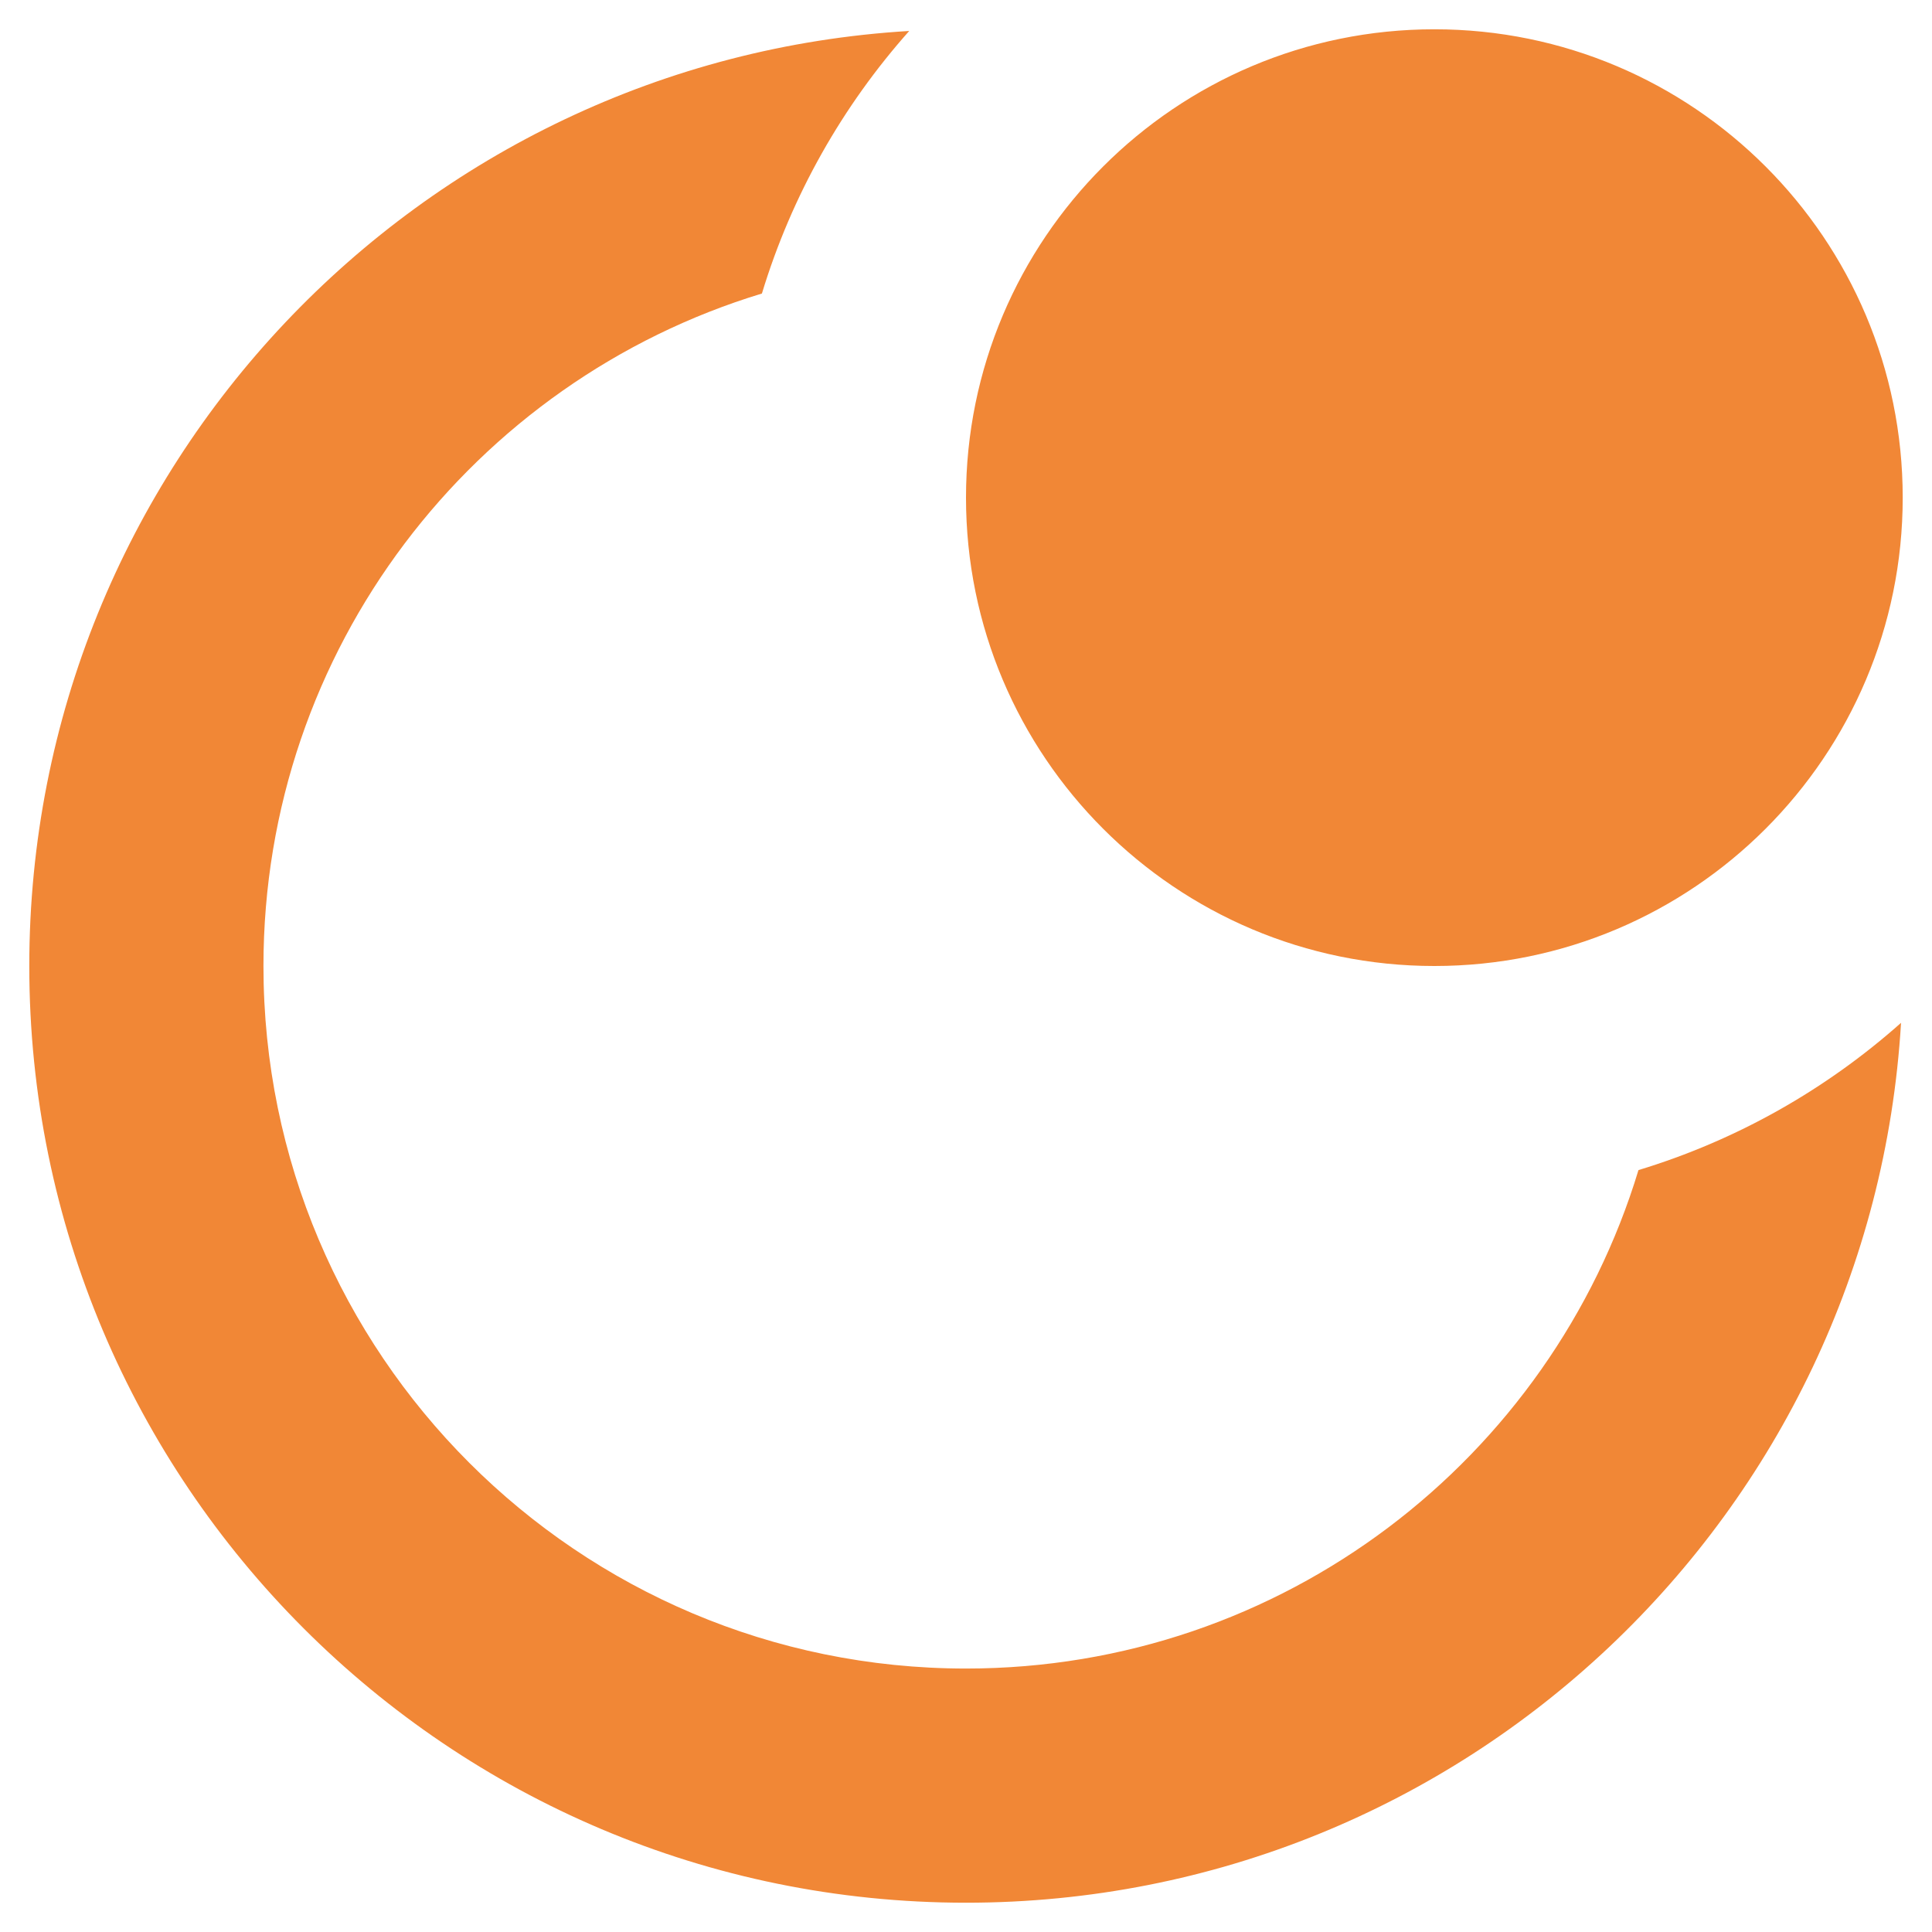
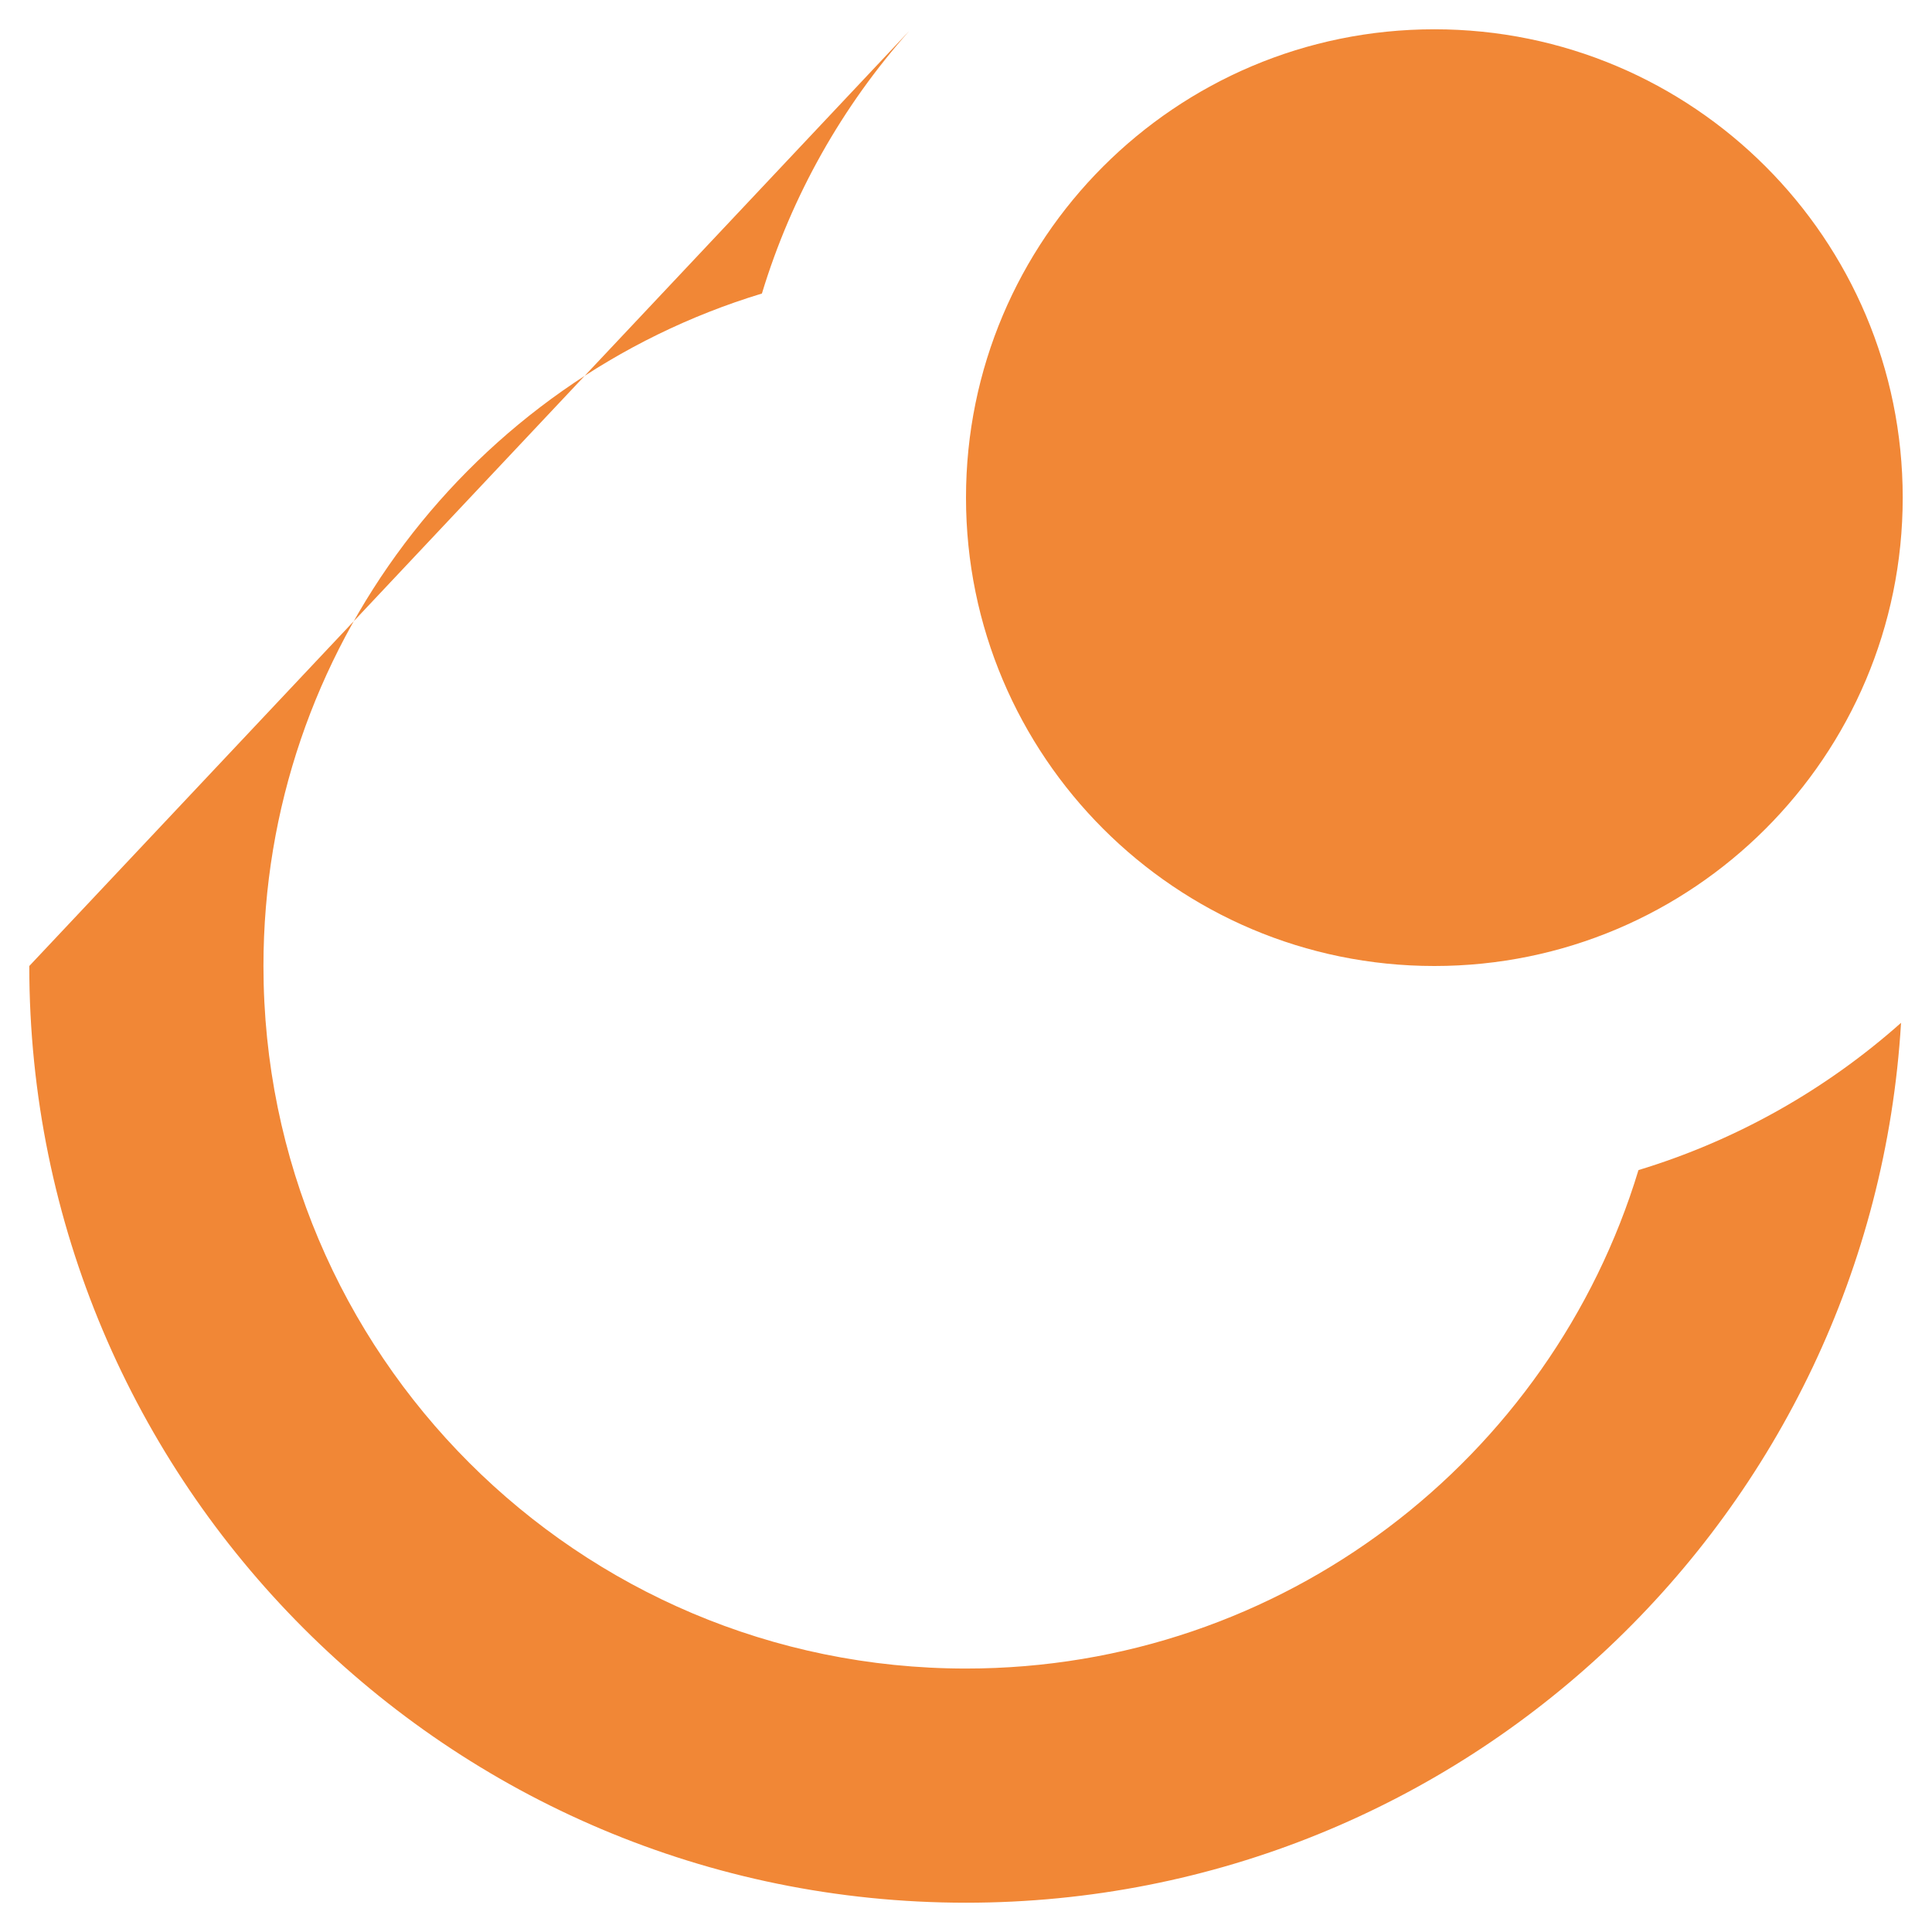
<svg xmlns="http://www.w3.org/2000/svg" width="44" height="44" viewBox="0 0 44 44" fill="none">
-   <path fill-rule="evenodd" clip-rule="evenodd" d="M32.667 22C38.558 22 43.333 17.224 43.333 11.333C43.333 5.442 38.558 0.667 32.667 0.667C26.776 0.667 22 5.442 22 11.333C22 17.224 26.776 22 32.667 22ZM20.707 0.705C19.189 2.411 18.032 4.444 17.352 6.685C10.783 8.677 6 14.78 6 22C6 30.836 13.164 38 22 38C29.22 38 35.324 33.218 37.315 26.648C39.556 25.968 41.589 24.811 43.295 23.294C42.626 34.473 33.348 43.333 22 43.333C10.218 43.333 0.667 33.782 0.667 22C0.667 10.652 9.527 1.374 20.707 0.705Z" fill="#F18736" />
+   <path fill-rule="evenodd" clip-rule="evenodd" d="M32.667 22C38.558 22 43.333 17.224 43.333 11.333C43.333 5.442 38.558 0.667 32.667 0.667C26.776 0.667 22 5.442 22 11.333C22 17.224 26.776 22 32.667 22ZM20.707 0.705C19.189 2.411 18.032 4.444 17.352 6.685C10.783 8.677 6 14.78 6 22C6 30.836 13.164 38 22 38C29.22 38 35.324 33.218 37.315 26.648C39.556 25.968 41.589 24.811 43.295 23.294C42.626 34.473 33.348 43.333 22 43.333C10.218 43.333 0.667 33.782 0.667 22Z" fill="#F18736" />
</svg>